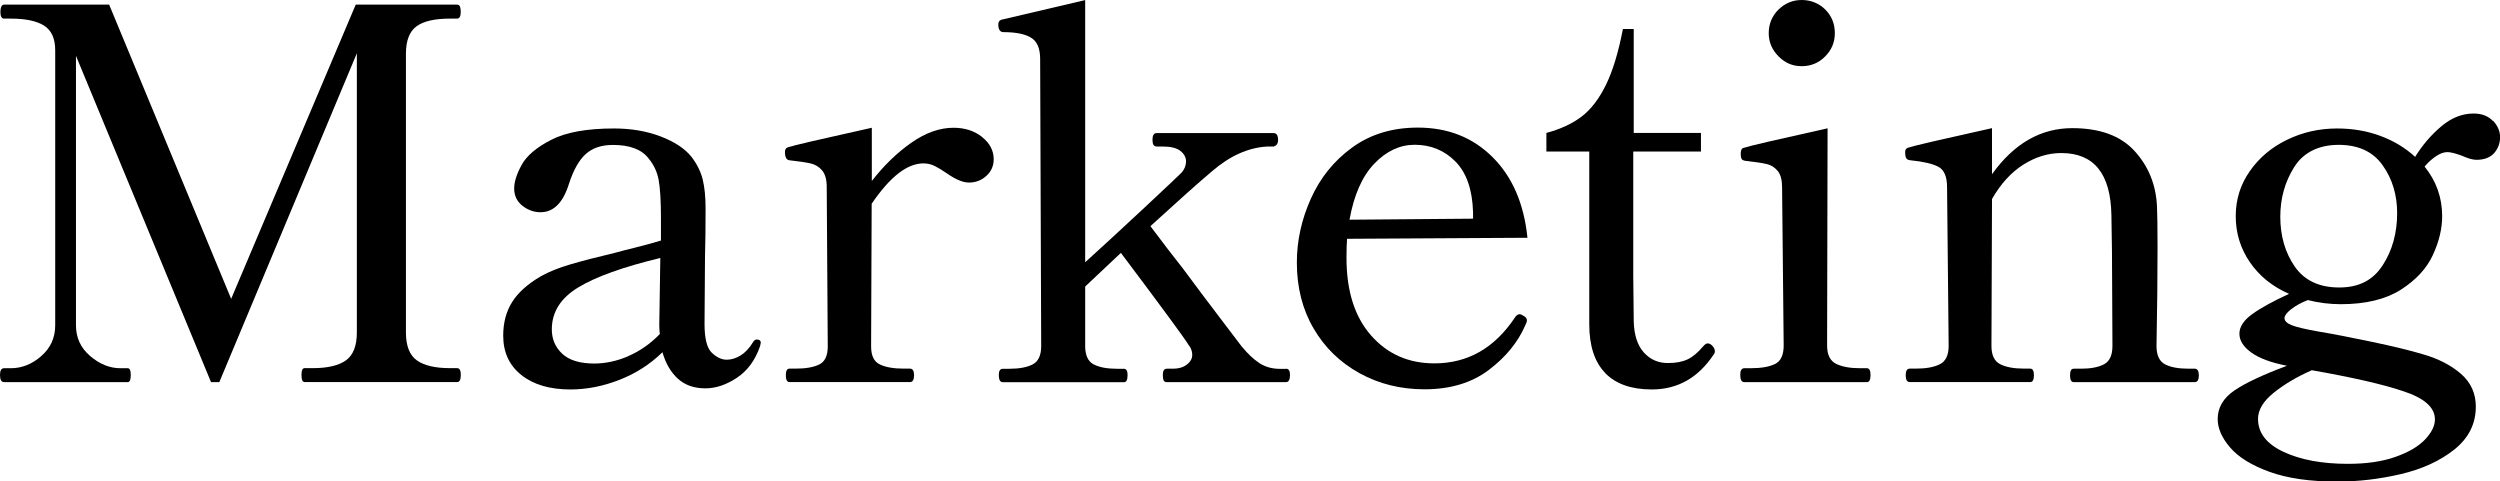
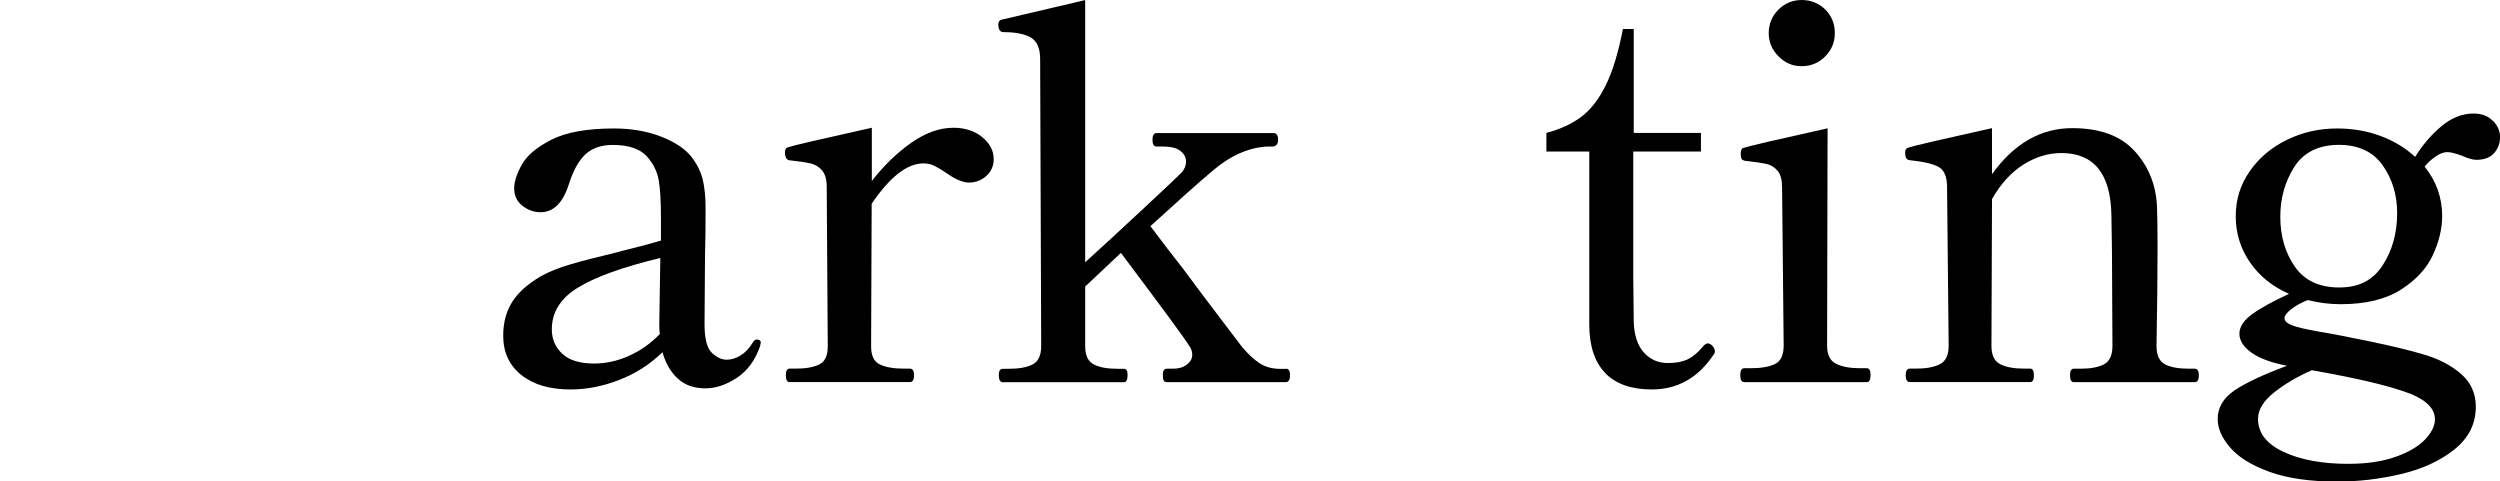
<svg xmlns="http://www.w3.org/2000/svg" id="_レイヤー_2" data-name="レイヤー 2" viewBox="0 0 314.28 60.52">
  <defs>
    <style>
      .cls-1 {
        stroke-width: 0px;
      }
    </style>
  </defs>
  <g id="_レイヤー_3" data-name="レイヤー 3">
    <g>
-       <path class="cls-1" d="M.52,48.04c-.35,0-.52-.3-.52-.91,0-.56.17-.84.52-.84h.84c1.39,0,2.67-.51,3.83-1.53,1.17-1.02,1.75-2.31,1.75-3.87V6.31c0-1.47-.47-2.5-1.4-3.09s-2.33-.88-4.19-.88h-.84c-.3,0-.46-.28-.46-.85C.06.89.22.58.52.58h13.2l15.34,36.99L44.72.58h12.74c.17,0,.29.08.36.23.06.15.1.38.1.68,0,.56-.15.85-.46.85h-.91c-1.91,0-3.3.32-4.19.97-.89.65-1.33,1.8-1.33,3.45v35.03c0,1.69.46,2.86,1.37,3.51s2.3.98,4.16.98h.91c.3,0,.46.28.46.84,0,.61-.15.91-.46.91h-19.18c-.26,0-.39-.3-.39-.91,0-.56.13-.84.39-.84h1.04c1.86,0,3.25-.33,4.16-.98s1.37-1.82,1.37-3.51V6.7l-17.29,41.34h-1.04L9.55,7.02v33.87c0,1.56.59,2.85,1.79,3.87,1.19,1.02,2.46,1.53,3.8,1.53h.91c.26,0,.39.28.39.84,0,.61-.13.91-.39.91H.52Z" />
      <path class="cls-1" d="M95.63,43.1l-.07.39c-.61,1.78-1.58,3.11-2.92,4-1.34.89-2.67,1.33-3.96,1.33-1.43,0-2.59-.41-3.48-1.23-.89-.82-1.53-1.93-1.92-3.31-1.56,1.52-3.37,2.68-5.43,3.48-2.06.8-4.11,1.2-6.14,1.2-2.6,0-4.66-.61-6.17-1.82-1.52-1.21-2.28-2.86-2.28-4.94,0-1.65.38-3.06,1.14-4.26.76-1.19,1.96-2.26,3.61-3.22,1-.56,2.23-1.06,3.71-1.49,1.47-.43,3.31-.91,5.52-1.43.78-.22,1.66-.44,2.63-.68.97-.24,2.05-.53,3.22-.88v-2.79c0-2.21-.1-3.82-.29-4.84-.19-1.02-.62-1.92-1.27-2.7-.87-1.13-2.36-1.69-4.48-1.69-1.43,0-2.57.38-3.41,1.14-.84.76-1.55,2-2.11,3.74-.74,2.38-1.93,3.58-3.58,3.58-.82,0-1.58-.27-2.27-.81-.69-.54-1.04-1.27-1.04-2.18,0-.82.31-1.81.94-2.96.63-1.15,1.86-2.2,3.71-3.15,1.84-.95,4.47-1.43,7.9-1.43,2.17,0,4.13.34,5.88,1.01,1.75.67,3.04,1.53,3.87,2.57.69.91,1.16,1.85,1.4,2.83.24.98.36,2.18.36,3.61,0,2.38-.02,4.38-.07,5.98l-.06,8.58c0,1.82.3,3.02.91,3.61.61.58,1.23.88,1.88.88.56,0,1.14-.17,1.72-.52.58-.35,1.12-.91,1.59-1.69.13-.22.28-.33.46-.33.35,0,.52.15.52.46ZM79.02,44.75c1.45-.63,2.76-1.55,3.93-2.76-.04-.26-.07-.65-.07-1.17l.13-8.39c-4.68,1.13-8.12,2.36-10.33,3.71-2.21,1.34-3.31,3.1-3.31,5.27,0,1.21.43,2.23,1.3,3.05.87.82,2.21,1.24,4.03,1.24,1.43,0,2.87-.31,4.32-.94Z" />
      <path class="cls-1" d="M123.46,17.23c.98.78,1.46,1.71,1.46,2.79,0,.82-.3,1.52-.91,2.08-.61.56-1.34.85-2.21.85-.74,0-1.67-.39-2.79-1.17-.56-.39-1.06-.69-1.5-.91-.43-.22-.91-.33-1.43-.33-2.04,0-4.2,1.69-6.5,5.07l-.07,17.94c0,1.17.37,1.93,1.11,2.27.74.35,1.73.52,2.99.52h.78c.35,0,.52.28.52.84s-.17.85-.52.85h-15.14c-.3,0-.46-.28-.46-.85s.15-.84.46-.84h.78c1.26,0,2.24-.17,2.96-.52.71-.35,1.07-1.1,1.07-2.27l-.13-20.08c0-.91-.2-1.59-.58-2.05-.39-.45-.88-.75-1.46-.88s-1.46-.26-2.63-.39c-.39-.04-.58-.39-.58-1.04,0-.3.11-.5.33-.58.61-.22,4.14-1.04,10.59-2.47v6.69c1.52-1.95,3.17-3.55,4.97-4.81,1.8-1.26,3.56-1.88,5.3-1.88,1.43,0,2.63.39,3.61,1.17Z" />
      <path class="cls-1" d="M161.65,46.35c.35,0,.52.26.52.78,0,.61-.17.91-.52.91h-14.95c-.22,0-.36-.08-.42-.23-.07-.15-.1-.38-.1-.68,0-.52.17-.78.52-.78h.78c.69,0,1.27-.17,1.72-.52.46-.35.68-.76.68-1.23,0-.43-.15-.85-.46-1.24-.56-.91-3.4-4.77-8.51-11.57l-4.49,4.23v7.48c0,1.17.36,1.94,1.07,2.31.72.37,1.7.55,2.96.55h.84c.3,0,.46.26.46.78,0,.61-.15.91-.46.91h-15.21c-.35,0-.52-.3-.52-.91,0-.52.17-.78.52-.78h.78c1.26,0,2.24-.18,2.96-.55.71-.37,1.07-1.14,1.07-2.31l-.13-36.08c0-1.34-.39-2.24-1.17-2.7-.78-.46-1.93-.68-3.44-.68-.43,0-.65-.33-.65-.98,0-.3.13-.5.39-.58l10.53-2.47v32.96c2.34-2.12,4.84-4.43,7.51-6.92,2.67-2.49,4.21-3.95,4.65-4.39.35-.43.52-.89.52-1.36,0-.52-.24-.96-.71-1.33-.48-.37-1.21-.55-2.21-.55h-.78c-.35,0-.52-.28-.52-.84s.17-.85.52-.85h14.69c.39,0,.58.28.58.85,0,.48-.2.76-.58.84h-.78c-2.38.13-4.7,1.17-6.96,3.12-1.69,1.43-4.27,3.73-7.73,6.89,1.56,2.08,2.92,3.86,4.09,5.33,1.6,2.17,3.07,4.12,4.39,5.85,1.32,1.73,2.31,3.03,2.96,3.9.78.95,1.54,1.67,2.28,2.15.74.48,1.6.71,2.6.71h.71Z" />
-       <path class="cls-1" d="M191.95,40.3c0,.13-.07.32-.2.58-.91,2.12-2.44,4-4.58,5.62-2.14,1.62-4.84,2.44-8.09,2.44-2.99,0-5.71-.67-8.16-2.02s-4.38-3.22-5.78-5.62c-1.41-2.4-2.11-5.17-2.11-8.29,0-2.73.58-5.4,1.76-8.03,1.17-2.62,2.9-4.77,5.2-6.44,2.3-1.67,5.05-2.5,8.25-2.5,3.77,0,6.9,1.23,9.39,3.71,2.49,2.47,3.95,5.85,4.39,10.14l-22.68.13c-.04.52-.07,1.32-.07,2.4,0,4.16,1.03,7.41,3.09,9.75,2.06,2.34,4.71,3.51,7.96,3.51,4.2,0,7.58-1.93,10.14-5.79.17-.26.37-.39.58-.39.13,0,.33.09.58.26.22.13.33.3.33.52ZM172.77,20.57c-1.52,1.58-2.56,3.93-3.12,7.05l15.53-.13v-.84c-.09-2.82-.82-4.93-2.21-6.34-1.39-1.41-3.1-2.11-5.13-2.11-1.86,0-3.55.79-5.07,2.37Z" />
      <path class="cls-1" d="M201.81,46.9c-1.34-1.36-2.02-3.41-2.02-6.14v-21.71h-5.39v-2.34c1.78-.48,3.25-1.16,4.42-2.05,1.17-.89,2.19-2.21,3.05-3.96.87-1.76,1.58-4.11,2.15-7.05h1.36v13.06h8.45v2.34h-8.51v15.67l.06,5.66c.04,1.73.47,3.04,1.27,3.93.8.89,1.81,1.33,3.02,1.33,1,0,1.82-.15,2.47-.46.65-.3,1.3-.85,1.95-1.62.22-.26.41-.39.58-.39.22,0,.42.11.62.33.19.22.29.43.29.65,0,.17-.04.3-.13.39-1.95,2.95-4.55,4.42-7.8,4.42-2.56,0-4.51-.68-5.85-2.05Z" />
      <path class="cls-1" d="M219.29,48.04c-.35,0-.52-.3-.52-.91,0-.56.17-.84.52-.84h.78c1.3,0,2.32-.17,3.05-.52.74-.35,1.11-1.13,1.11-2.34l-.2-19.89c0-.91-.18-1.59-.55-2.05-.37-.45-.84-.75-1.43-.88-.58-.13-1.46-.26-2.63-.39-.26-.04-.42-.13-.49-.26-.06-.13-.1-.32-.1-.58,0-.22.02-.39.07-.52.04-.13.13-.22.26-.26.61-.22,4.14-1.04,10.59-2.47l-.06,27.3c0,1.17.38,1.94,1.14,2.31.76.37,1.76.55,3.02.55h.84c.3,0,.46.28.46.84,0,.61-.15.91-.46.91h-15.41ZM223.58,7.08c-.82-.82-1.23-1.8-1.23-2.92s.41-2.16,1.23-2.96c.82-.8,1.8-1.2,2.92-1.2s2.16.4,2.96,1.2c.8.8,1.2,1.79,1.2,2.96s-.4,2.1-1.2,2.92c-.8.82-1.79,1.24-2.96,1.24s-2.1-.41-2.92-1.24Z" />
      <path class="cls-1" d="M275.9,46.35c.35,0,.52.28.52.84s-.17.85-.52.85h-15.21c-.3,0-.46-.28-.46-.85s.15-.84.46-.84h.91c1.21,0,2.18-.18,2.89-.55.71-.37,1.07-1.14,1.07-2.31l-.06-11.9-.07-4.55c-.09-5.2-2.19-7.8-6.3-7.8-1.65,0-3.24.49-4.78,1.46-1.54.98-2.85,2.42-3.93,4.32l-.07,18.46c0,1.17.37,1.94,1.11,2.31.74.37,1.73.55,2.99.55h.78c.3,0,.46.28.46.84s-.15.85-.46.85h-15.14c-.35,0-.52-.28-.52-.85s.17-.84.52-.84h.78c1.26,0,2.25-.18,2.99-.55.74-.37,1.11-1.14,1.11-2.31l-.2-19.96c0-1.3-.36-2.15-1.07-2.54s-1.92-.67-3.61-.84c-.26-.04-.42-.15-.49-.33-.07-.17-.1-.41-.1-.71,0-.26.11-.43.33-.52.61-.22,4.14-1.04,10.59-2.47v5.79c2.77-3.86,6.13-5.79,10.08-5.79,3.47,0,6.08.95,7.83,2.86,1.75,1.91,2.7,4.23,2.83,6.96.04.87.07,2.58.07,5.14,0,3.51-.04,7.65-.13,12.42,0,1.17.36,1.94,1.07,2.31.71.37,1.7.55,2.96.55h.78Z" />
      <path class="cls-1" d="M313.41,15.18c.58.63.88,1.31.88,2.05,0,.78-.25,1.45-.75,2.02-.5.56-1.25.84-2.24.84-.43,0-1.04-.17-1.82-.52-.82-.3-1.43-.45-1.82-.45-.43,0-.91.17-1.43.52-.52.35-1,.78-1.43,1.3,1.47,1.82,2.21,3.9,2.21,6.24,0,1.56-.39,3.19-1.17,4.88-.78,1.69-2.12,3.14-4.03,4.36-1.91,1.21-4.42,1.82-7.54,1.82-1.39,0-2.77-.17-4.16-.52-.87.35-1.57.74-2.11,1.17-.54.43-.81.8-.81,1.1,0,.35.29.64.88.88.58.24,1.72.51,3.41.81,1.82.3,4.06.74,6.73,1.3,2.66.56,4.8,1.08,6.4,1.56,1.95.56,3.54,1.39,4.78,2.47,1.23,1.08,1.85,2.45,1.85,4.1,0,2.17-.9,3.96-2.7,5.4-1.8,1.43-4.04,2.46-6.73,3.09-2.69.63-5.35.94-8,.94-3.42,0-6.26-.41-8.52-1.23-2.25-.82-3.9-1.84-4.94-3.06-1.04-1.21-1.56-2.4-1.56-3.57,0-1.43.69-2.62,2.08-3.58,1.39-.95,3.6-1.99,6.63-3.12-1.99-.39-3.49-.94-4.48-1.66-1-.72-1.5-1.51-1.5-2.37s.54-1.69,1.62-2.47c1.08-.78,2.62-1.62,4.62-2.54-2.08-.91-3.72-2.23-4.91-3.96-1.19-1.73-1.79-3.66-1.79-5.79s.58-3.96,1.75-5.65,2.73-3.01,4.68-3.96c1.95-.95,4.05-1.43,6.31-1.43,1.95,0,3.77.31,5.46.94,1.69.63,3.14,1.51,4.35,2.63.91-1.47,2-2.75,3.28-3.83,1.28-1.08,2.63-1.62,4.06-1.62,1.04,0,1.85.31,2.44.94ZM302,49.14c-2.43-.82-6.22-1.69-11.38-2.6-1.86.82-3.46,1.77-4.78,2.83-1.32,1.06-1.98,2.16-1.98,3.28,0,1.78,1.07,3.16,3.22,4.16,2.14,1,4.84,1.5,8.09,1.5,2.34,0,4.33-.29,5.98-.88,1.65-.58,2.88-1.31,3.71-2.18.82-.87,1.24-1.71,1.24-2.53,0-1.52-1.37-2.71-4.1-3.58ZM299.53,33.35c1.21-1.86,1.82-4.05,1.82-6.56,0-2.3-.61-4.3-1.82-6.01-1.21-1.71-3.05-2.57-5.53-2.57s-4.42.93-5.59,2.79c-1.17,1.86-1.75,3.94-1.75,6.24,0,2.43.61,4.52,1.82,6.27,1.21,1.75,3.08,2.63,5.59,2.63s4.25-.93,5.46-2.79Z" />
    </g>
  </g>
</svg>